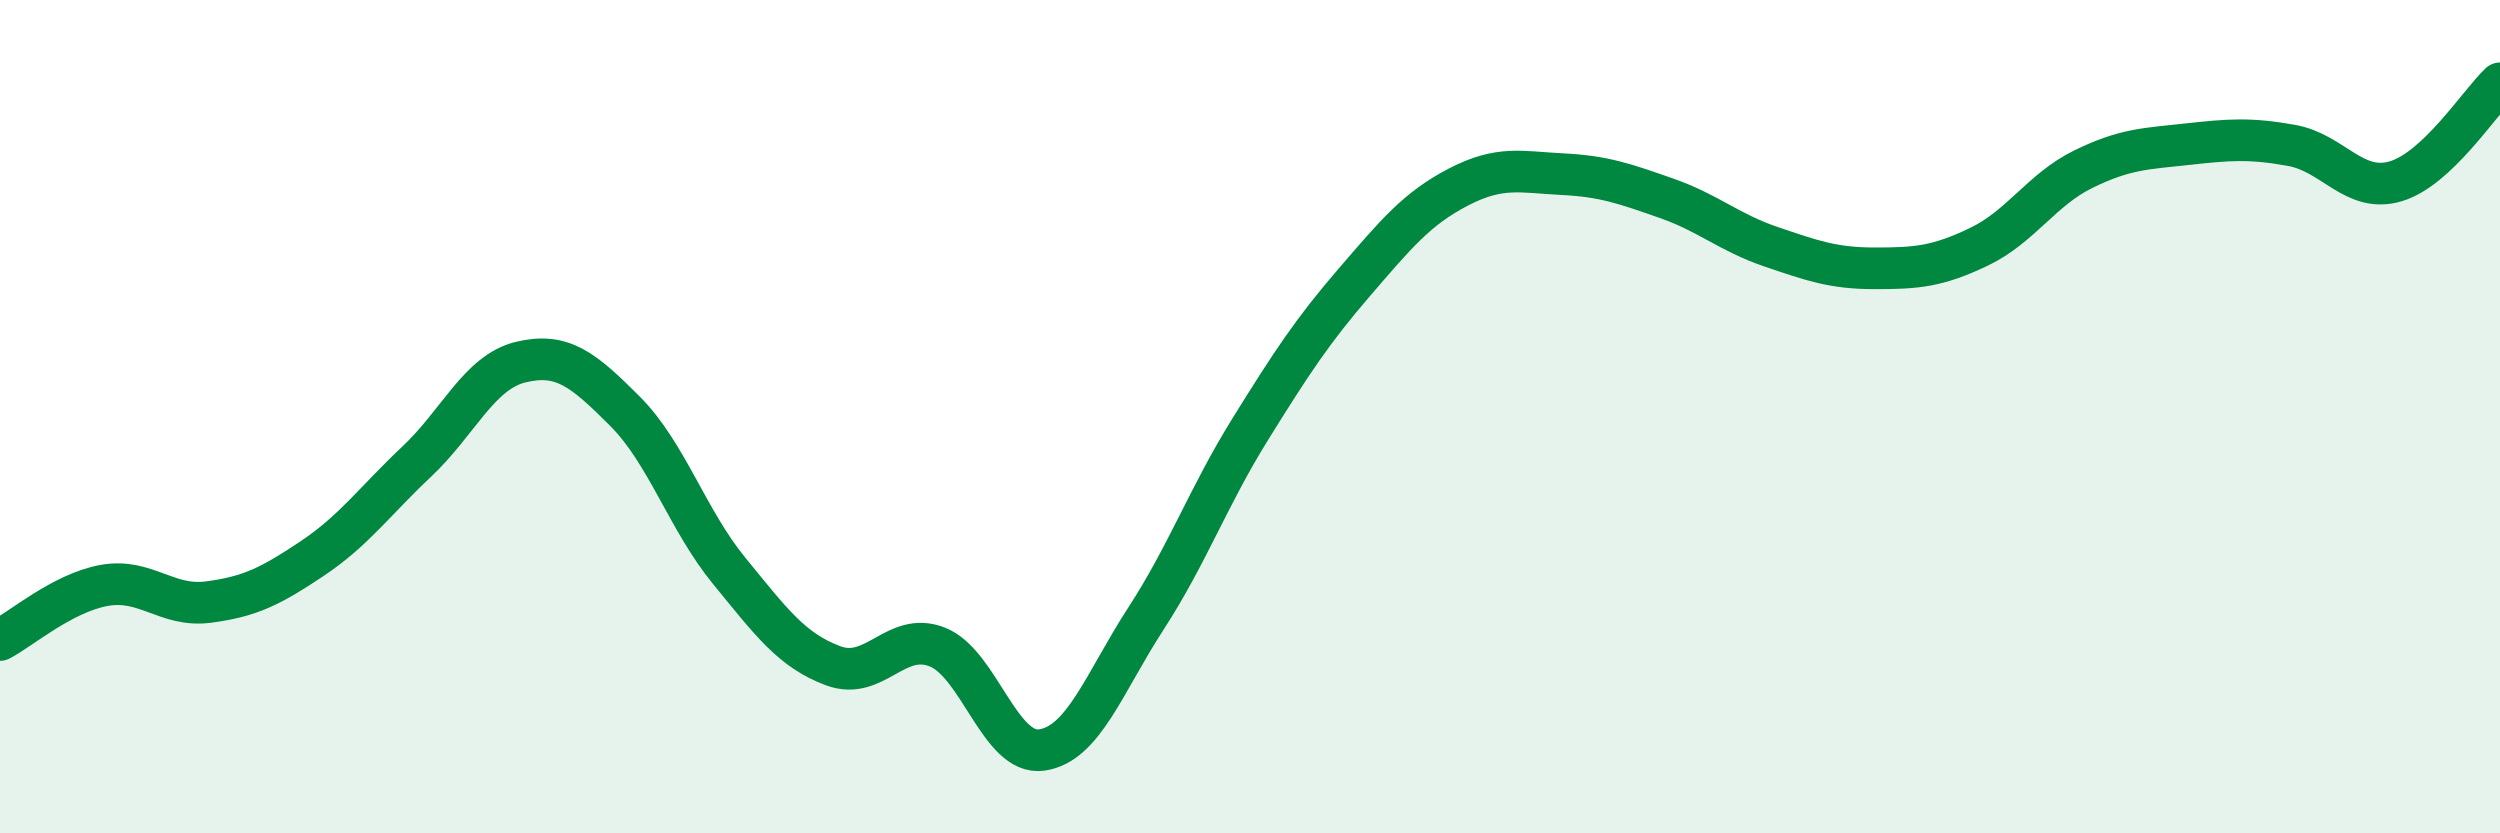
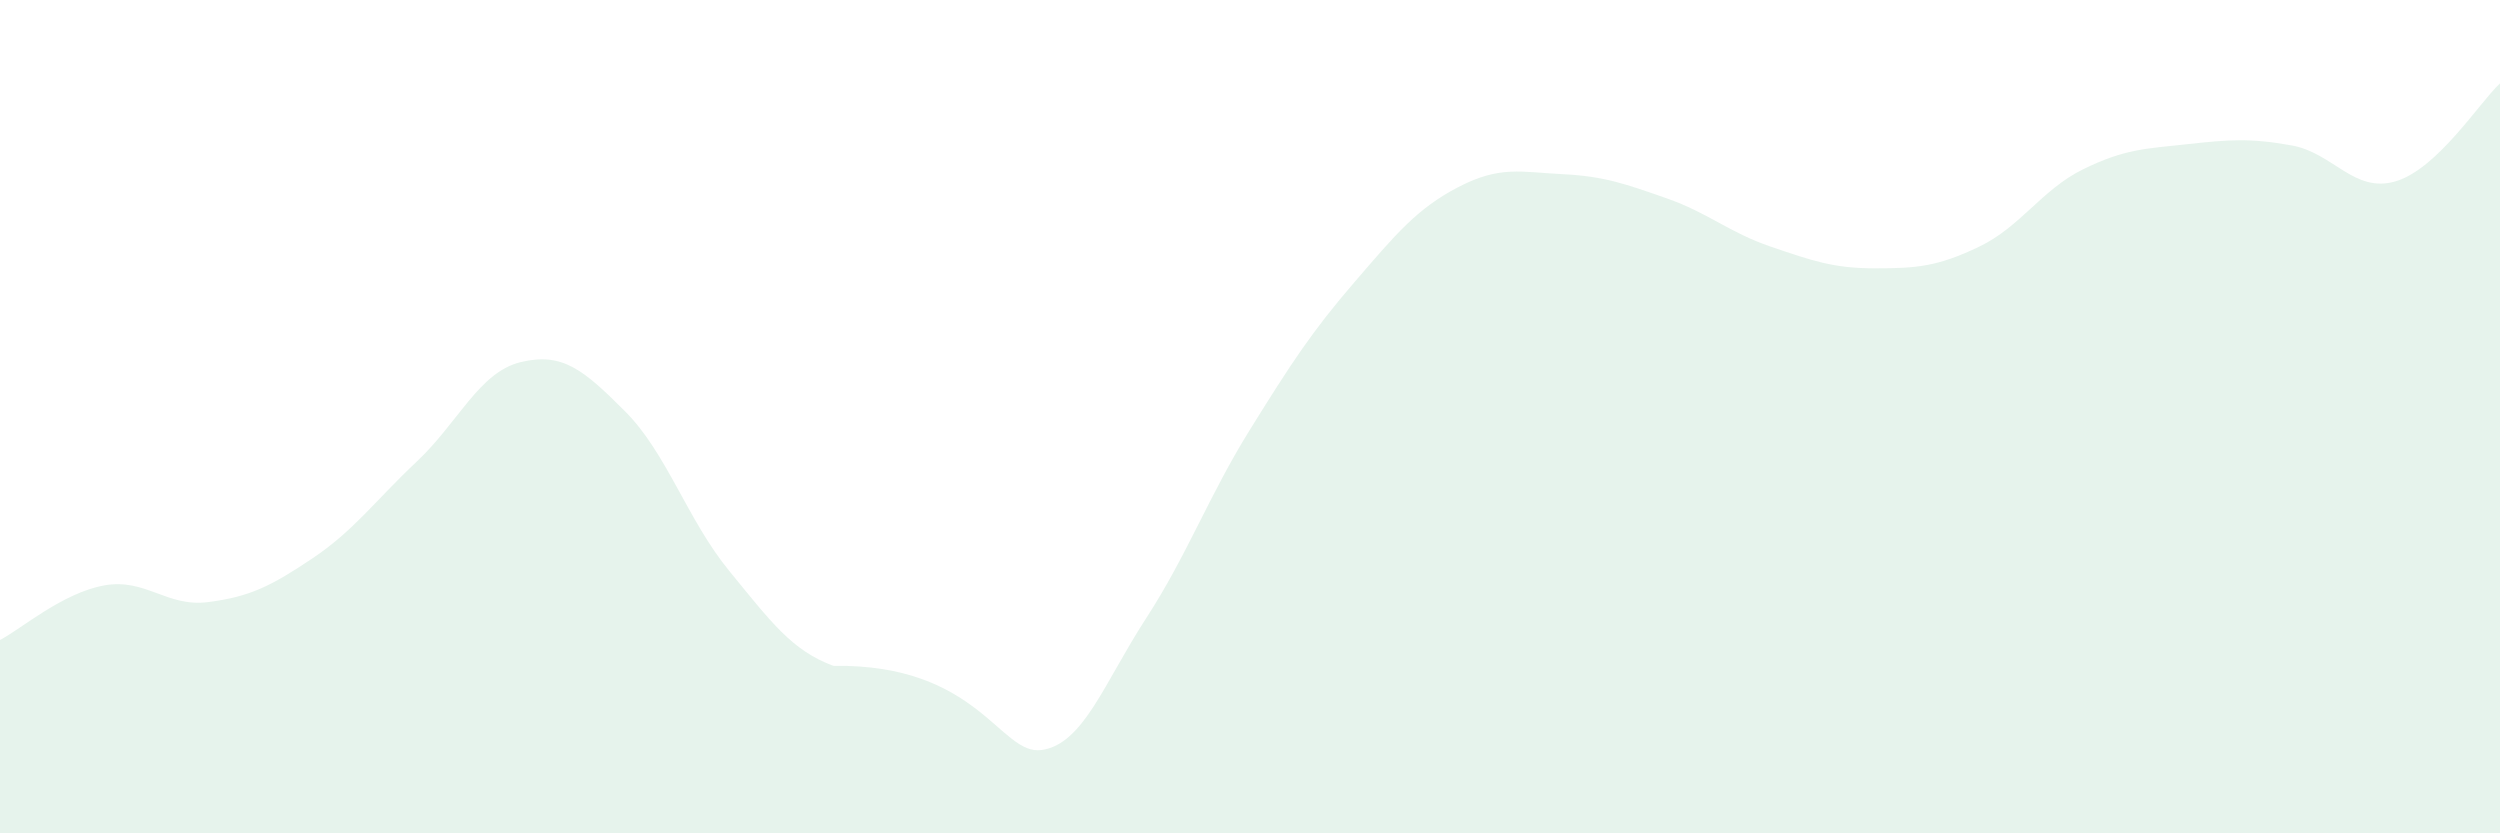
<svg xmlns="http://www.w3.org/2000/svg" width="60" height="20" viewBox="0 0 60 20">
-   <path d="M 0,15.36 C 0.5,15.1 1.5,14.23 2.5,14.05 C 3.5,13.87 4,14.58 5,14.45 C 6,14.32 6.5,14.07 7.5,13.4 C 8.5,12.73 9,12.02 10,11.08 C 11,10.14 11.5,8.93 12.5,8.69 C 13.5,8.45 14,8.87 15,9.87 C 16,10.87 16.5,12.48 17.5,13.7 C 18.5,14.92 19,15.61 20,15.98 C 21,16.35 21.5,15.13 22.5,15.53 C 23.5,15.93 24,18.14 25,18 C 26,17.86 26.5,16.39 27.5,14.85 C 28.5,13.31 29,11.92 30,10.31 C 31,8.7 31.5,7.94 32.5,6.78 C 33.5,5.62 34,5.01 35,4.49 C 36,3.97 36.5,4.13 37.5,4.18 C 38.5,4.23 39,4.41 40,4.76 C 41,5.11 41.5,5.58 42.5,5.92 C 43.5,6.26 44,6.44 45,6.44 C 46,6.44 46.5,6.4 47.5,5.92 C 48.5,5.44 49,4.55 50,4.06 C 51,3.57 51.5,3.57 52.5,3.46 C 53.5,3.35 54,3.31 55,3.49 C 56,3.67 56.5,4.65 57.5,4.35 C 58.5,4.05 59.5,2.47 60,2L60 20L0 20Z" fill="#008740" opacity="0.1" stroke-linecap="round" stroke-linejoin="round" />
-   <path d="M 0,15.36 C 0.5,15.1 1.5,14.23 2.5,14.05 C 3.5,13.87 4,14.58 5,14.45 C 6,14.32 6.5,14.07 7.5,13.4 C 8.5,12.73 9,12.02 10,11.08 C 11,10.14 11.5,8.93 12.5,8.69 C 13.5,8.45 14,8.87 15,9.87 C 16,10.87 16.5,12.48 17.5,13.7 C 18.5,14.92 19,15.61 20,15.98 C 21,16.35 21.5,15.13 22.5,15.53 C 23.5,15.93 24,18.14 25,18 C 26,17.86 26.5,16.39 27.5,14.85 C 28.5,13.31 29,11.92 30,10.31 C 31,8.7 31.5,7.94 32.5,6.78 C 33.5,5.62 34,5.01 35,4.49 C 36,3.97 36.5,4.13 37.5,4.18 C 38.5,4.23 39,4.41 40,4.76 C 41,5.11 41.5,5.58 42.5,5.92 C 43.5,6.26 44,6.44 45,6.44 C 46,6.44 46.5,6.4 47.5,5.92 C 48.5,5.44 49,4.55 50,4.06 C 51,3.57 51.5,3.57 52.5,3.46 C 53.5,3.35 54,3.31 55,3.49 C 56,3.67 56.5,4.65 57.5,4.35 C 58.5,4.05 59.5,2.47 60,2" stroke="#008740" stroke-width="1" fill="none" stroke-linecap="round" stroke-linejoin="round" />
+   <path d="M 0,15.36 C 0.5,15.1 1.5,14.23 2.5,14.05 C 3.5,13.87 4,14.58 5,14.45 C 6,14.32 6.5,14.07 7.5,13.4 C 8.5,12.73 9,12.02 10,11.08 C 11,10.14 11.5,8.93 12.5,8.69 C 13.5,8.45 14,8.87 15,9.87 C 16,10.87 16.5,12.48 17.5,13.7 C 18.5,14.92 19,15.61 20,15.98 C 23.5,15.93 24,18.14 25,18 C 26,17.86 26.5,16.39 27.5,14.85 C 28.5,13.31 29,11.92 30,10.31 C 31,8.7 31.5,7.94 32.5,6.78 C 33.5,5.62 34,5.01 35,4.49 C 36,3.97 36.5,4.13 37.5,4.18 C 38.5,4.23 39,4.41 40,4.76 C 41,5.11 41.5,5.58 42.5,5.92 C 43.5,6.26 44,6.44 45,6.44 C 46,6.44 46.5,6.4 47.5,5.92 C 48.5,5.44 49,4.55 50,4.06 C 51,3.57 51.5,3.57 52.5,3.46 C 53.5,3.35 54,3.31 55,3.49 C 56,3.67 56.5,4.65 57.5,4.35 C 58.5,4.05 59.5,2.47 60,2L60 20L0 20Z" fill="#008740" opacity="0.1" stroke-linecap="round" stroke-linejoin="round" />
</svg>